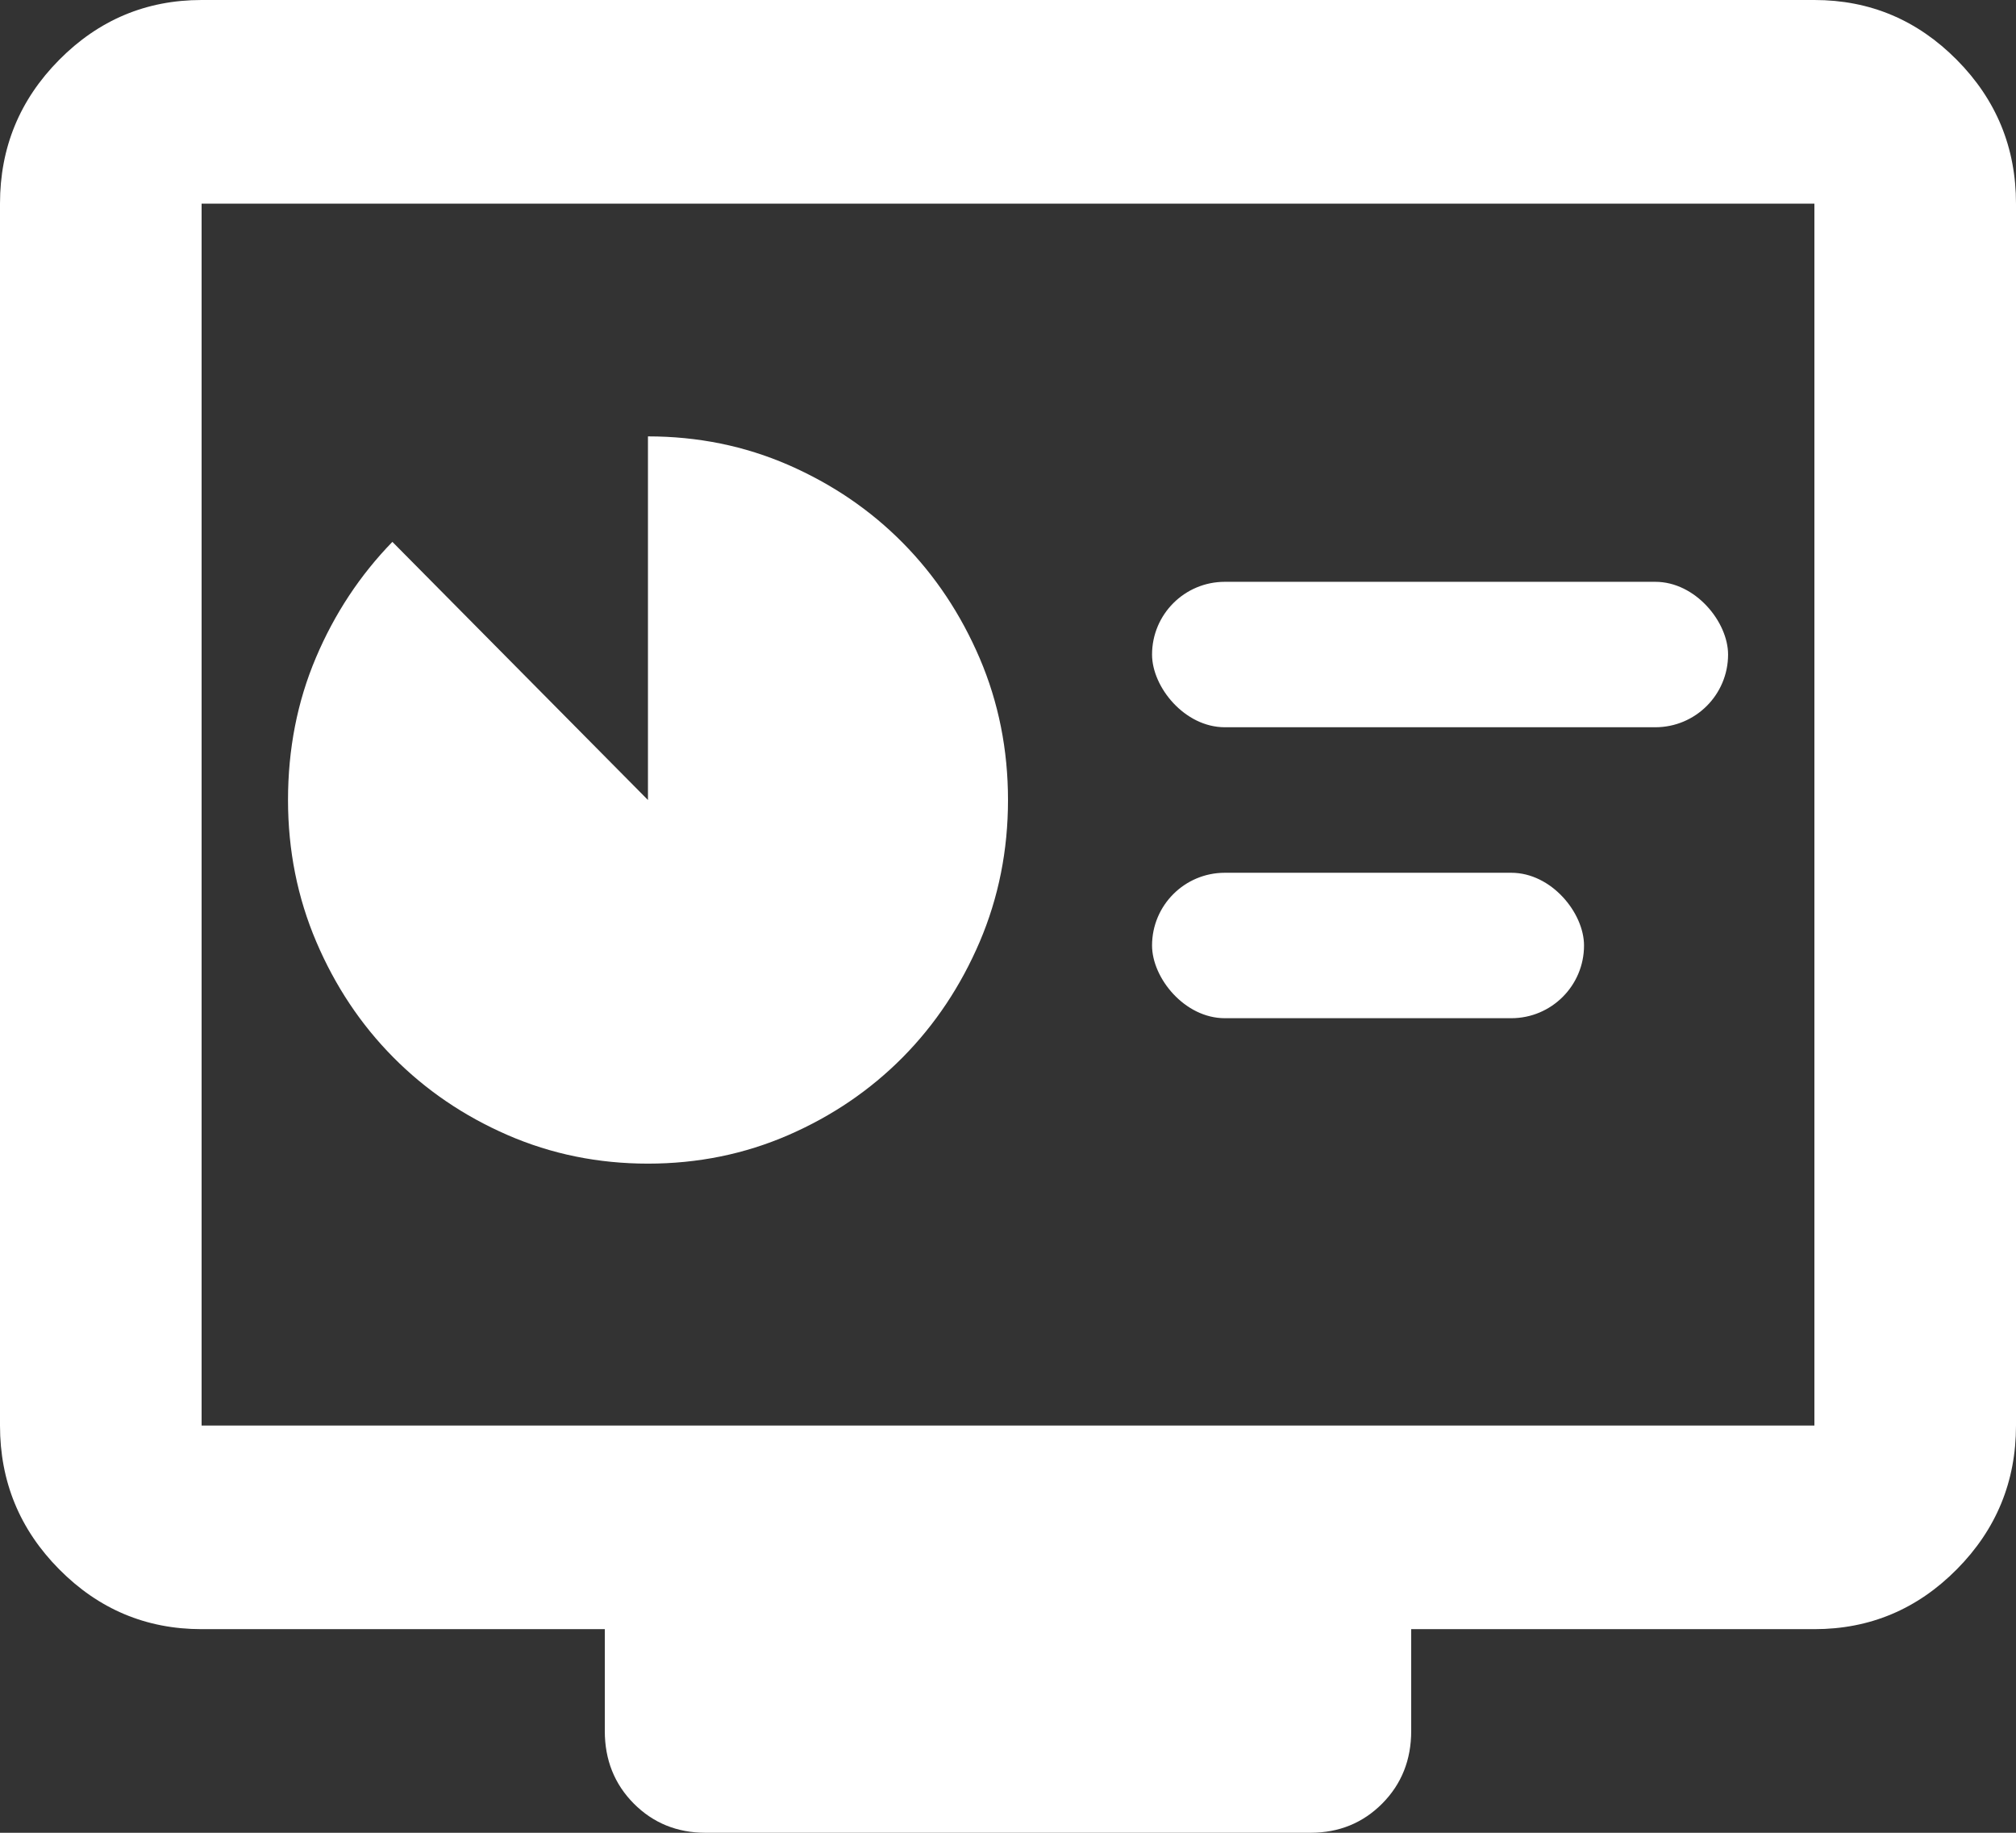
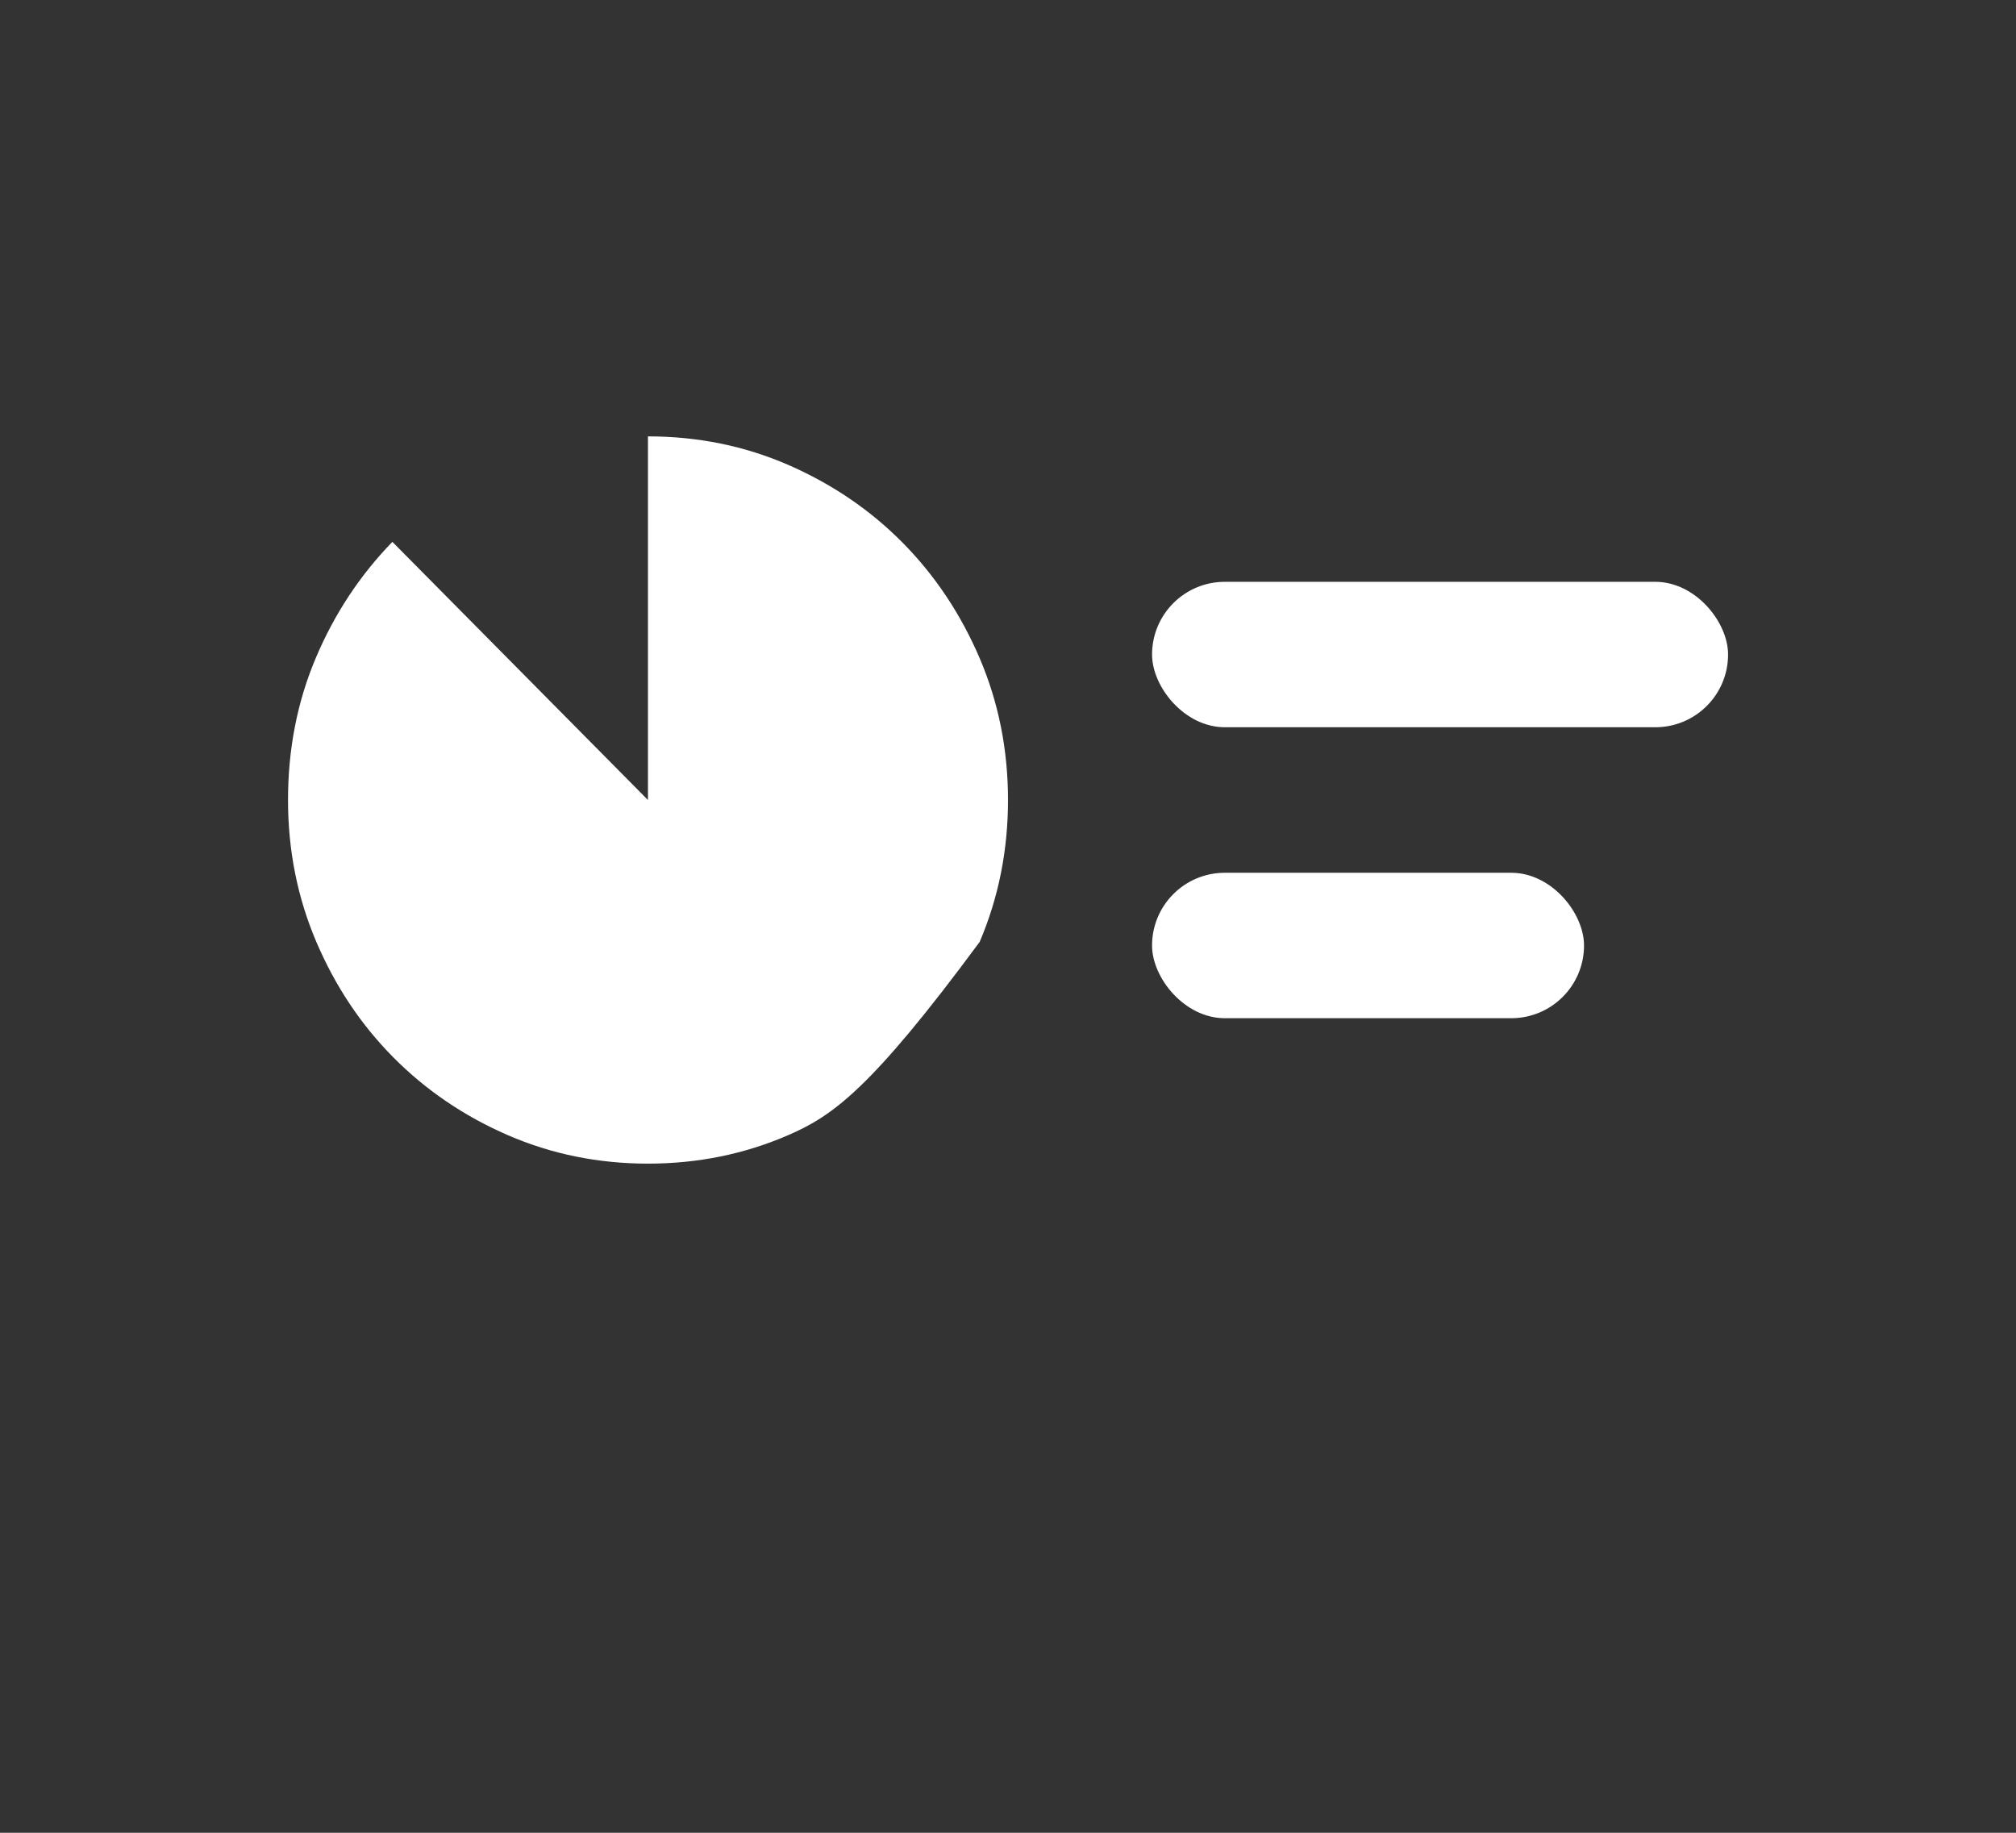
<svg xmlns="http://www.w3.org/2000/svg" viewBox="0 0 22 20" fill="none">
  <rect x="0" y="0" width="22" height="20" fill="#333333" stroke="none" />
-   <path d="M2.2 17.778C1.595 17.778 1.077 17.56 0.646 17.125C0.215 16.69 0 16.167 0 15.556V2.222C0 1.611 0.215 1.088 0.646 0.653C1.077 0.218 1.595 0 2.2 0H19.8C20.405 0 20.923 0.218 21.354 0.653C21.785 1.088 22 1.611 22 2.222V15.556C22 16.167 21.785 16.69 21.354 17.125C20.923 17.56 20.405 17.778 19.8 17.778H15.4V18.889C15.4 19.204 15.295 19.468 15.084 19.681C14.873 19.893 14.612 20 14.3 20H7.7C7.388 20 7.127 19.893 6.916 19.681C6.705 19.468 6.6 19.204 6.6 18.889V17.778H2.2ZM2.2 15.556H19.8V2.222H2.2V15.556Z" fill="white" />
  <rect x="12.572" y="6.349" width="6.286" height="1.587" rx="0.794" fill="white" />
  <rect x="12.572" y="9.524" width="4.714" height="1.587" rx="0.794" fill="white" />
-   <path d="M7.071 12.698C6.528 12.698 6.017 12.594 5.539 12.386C5.061 12.178 4.646 11.895 4.292 11.538C3.938 11.181 3.658 10.761 3.452 10.278C3.246 9.795 3.143 9.279 3.143 8.73C3.143 8.175 3.244 7.657 3.447 7.178C3.65 6.698 3.929 6.276 4.282 5.913L7.071 8.73V4.762C7.615 4.762 8.126 4.866 8.604 5.074C9.082 5.283 9.497 5.565 9.851 5.923C10.204 6.28 10.484 6.7 10.691 7.183C10.897 7.665 11 8.181 11 8.73C11 9.279 10.897 9.795 10.691 10.278C10.484 10.761 10.204 11.181 9.851 11.538C9.497 11.895 9.082 12.178 8.604 12.386C8.126 12.594 7.615 12.698 7.071 12.698Z" fill="white" />
+   <path d="M7.071 12.698C6.528 12.698 6.017 12.594 5.539 12.386C5.061 12.178 4.646 11.895 4.292 11.538C3.938 11.181 3.658 10.761 3.452 10.278C3.246 9.795 3.143 9.279 3.143 8.73C3.143 8.175 3.244 7.657 3.447 7.178C3.65 6.698 3.929 6.276 4.282 5.913L7.071 8.73V4.762C7.615 4.762 8.126 4.866 8.604 5.074C9.082 5.283 9.497 5.565 9.851 5.923C10.204 6.28 10.484 6.7 10.691 7.183C10.897 7.665 11 8.181 11 8.73C11 9.279 10.897 9.795 10.691 10.278C9.497 11.895 9.082 12.178 8.604 12.386C8.126 12.594 7.615 12.698 7.071 12.698Z" fill="white" />
</svg>